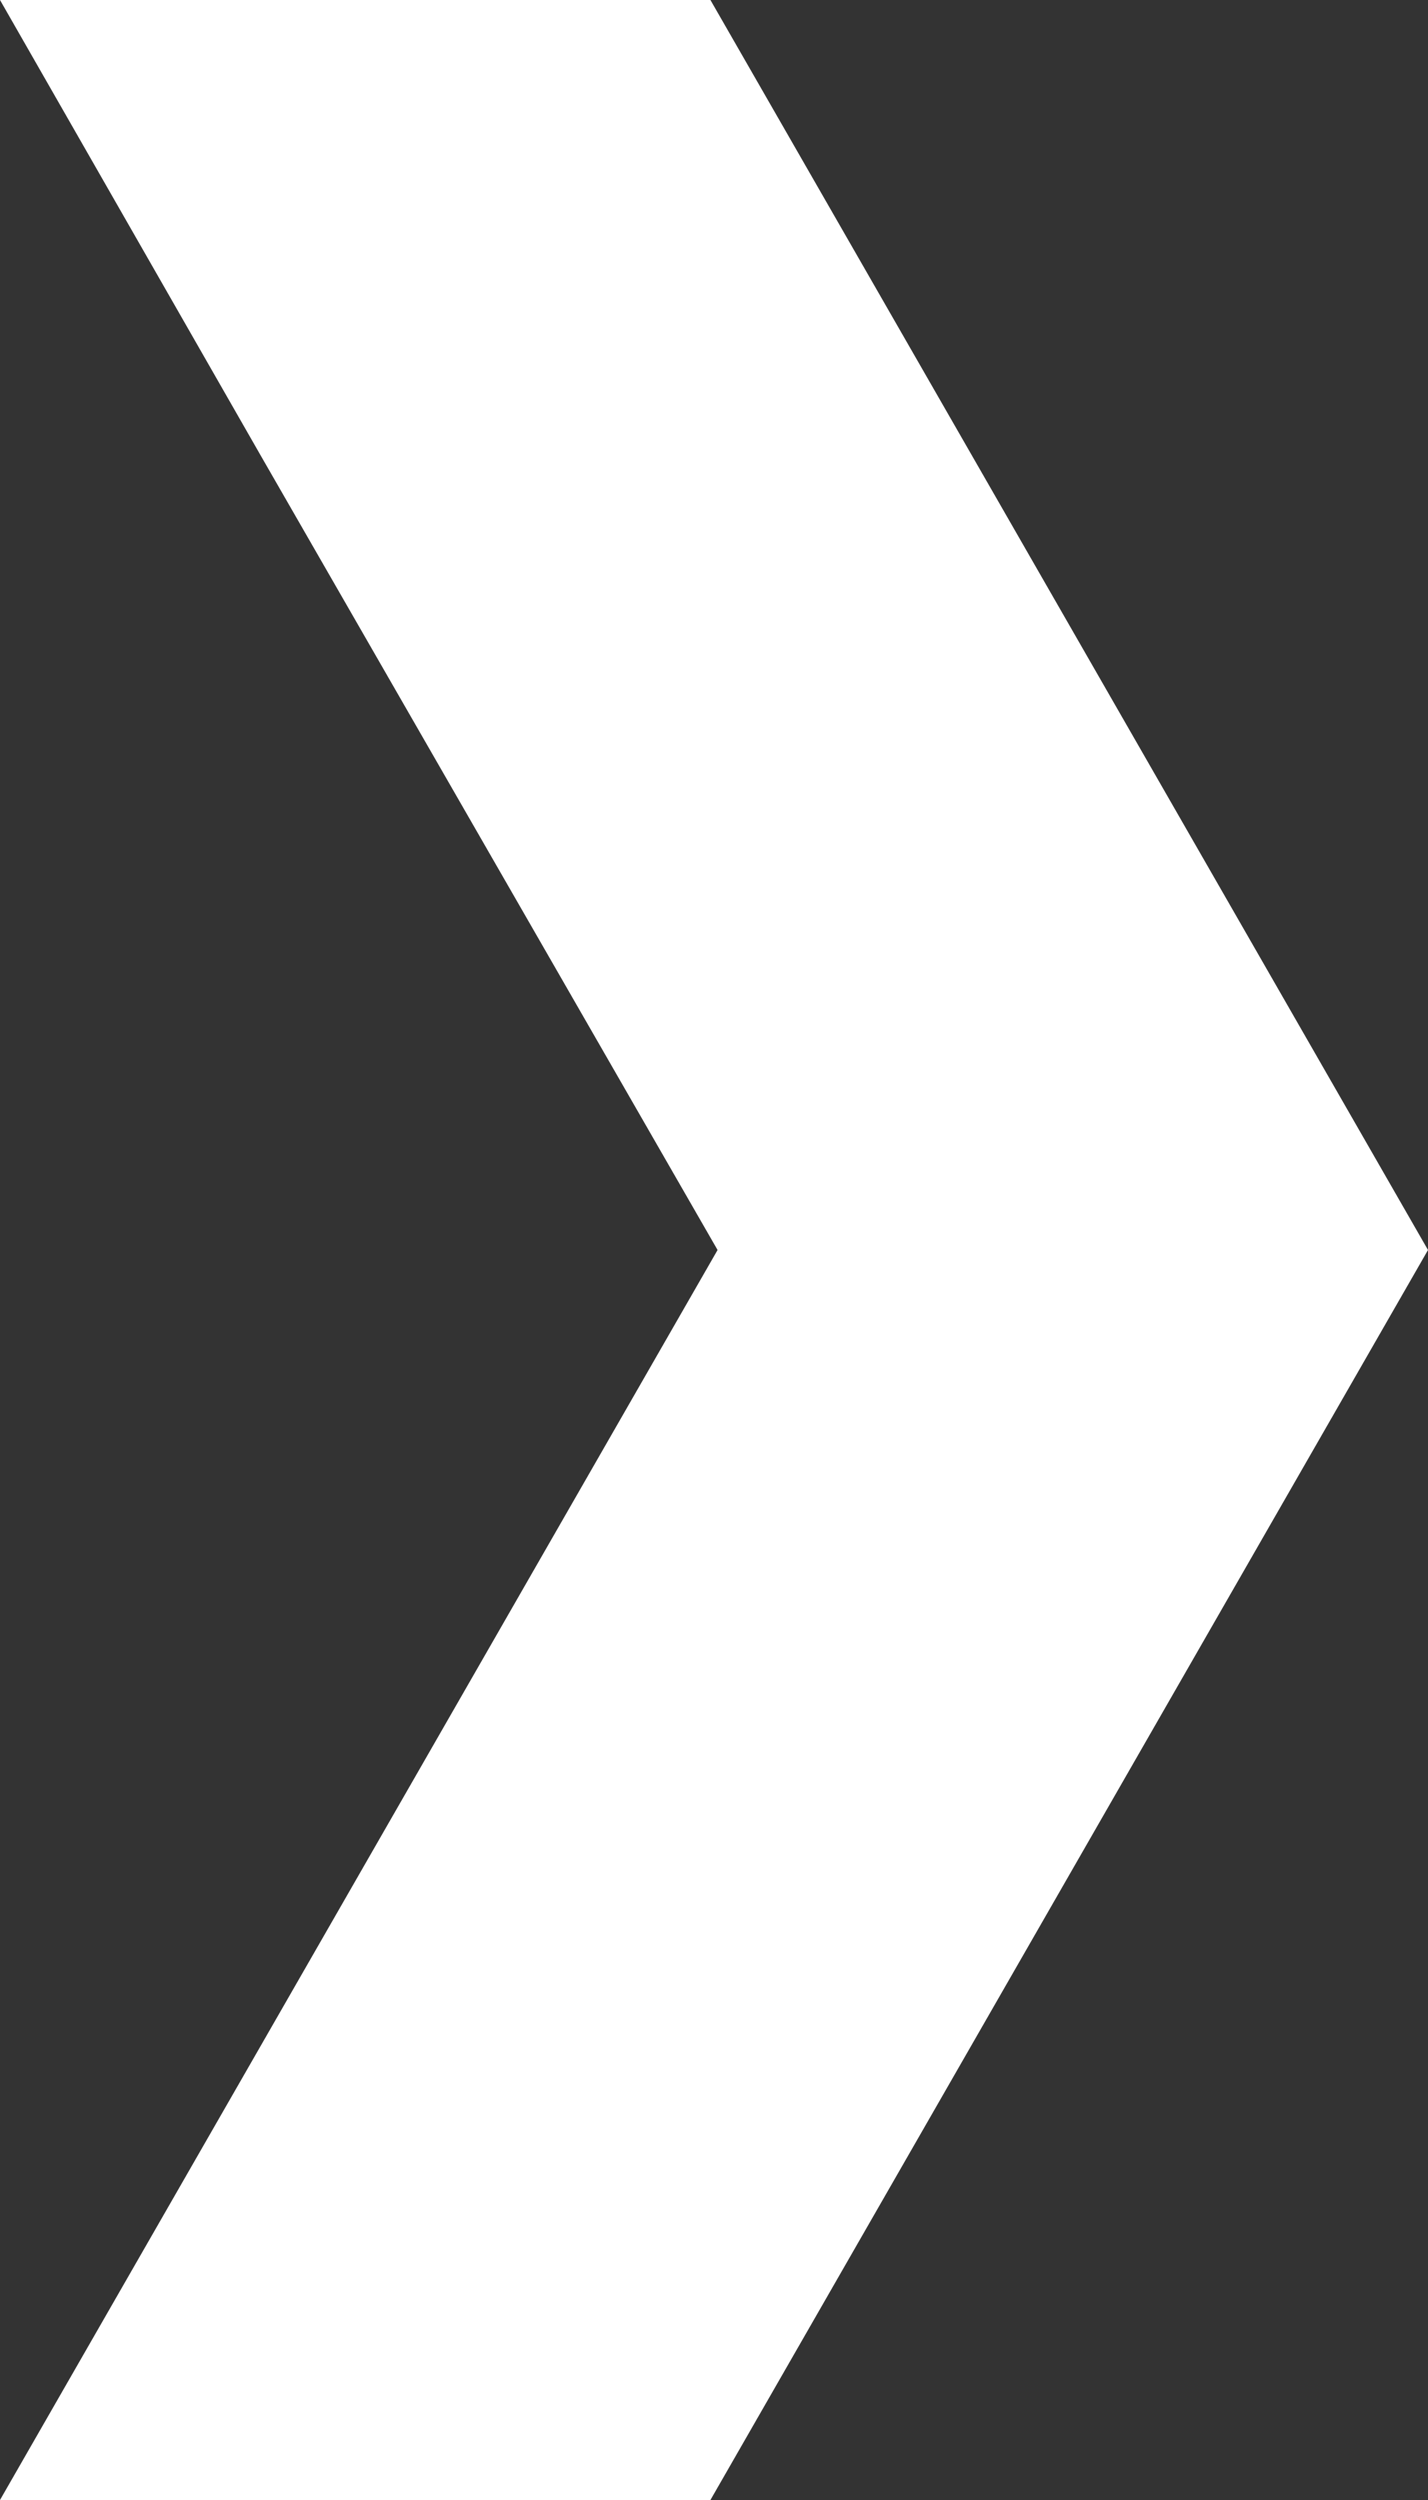
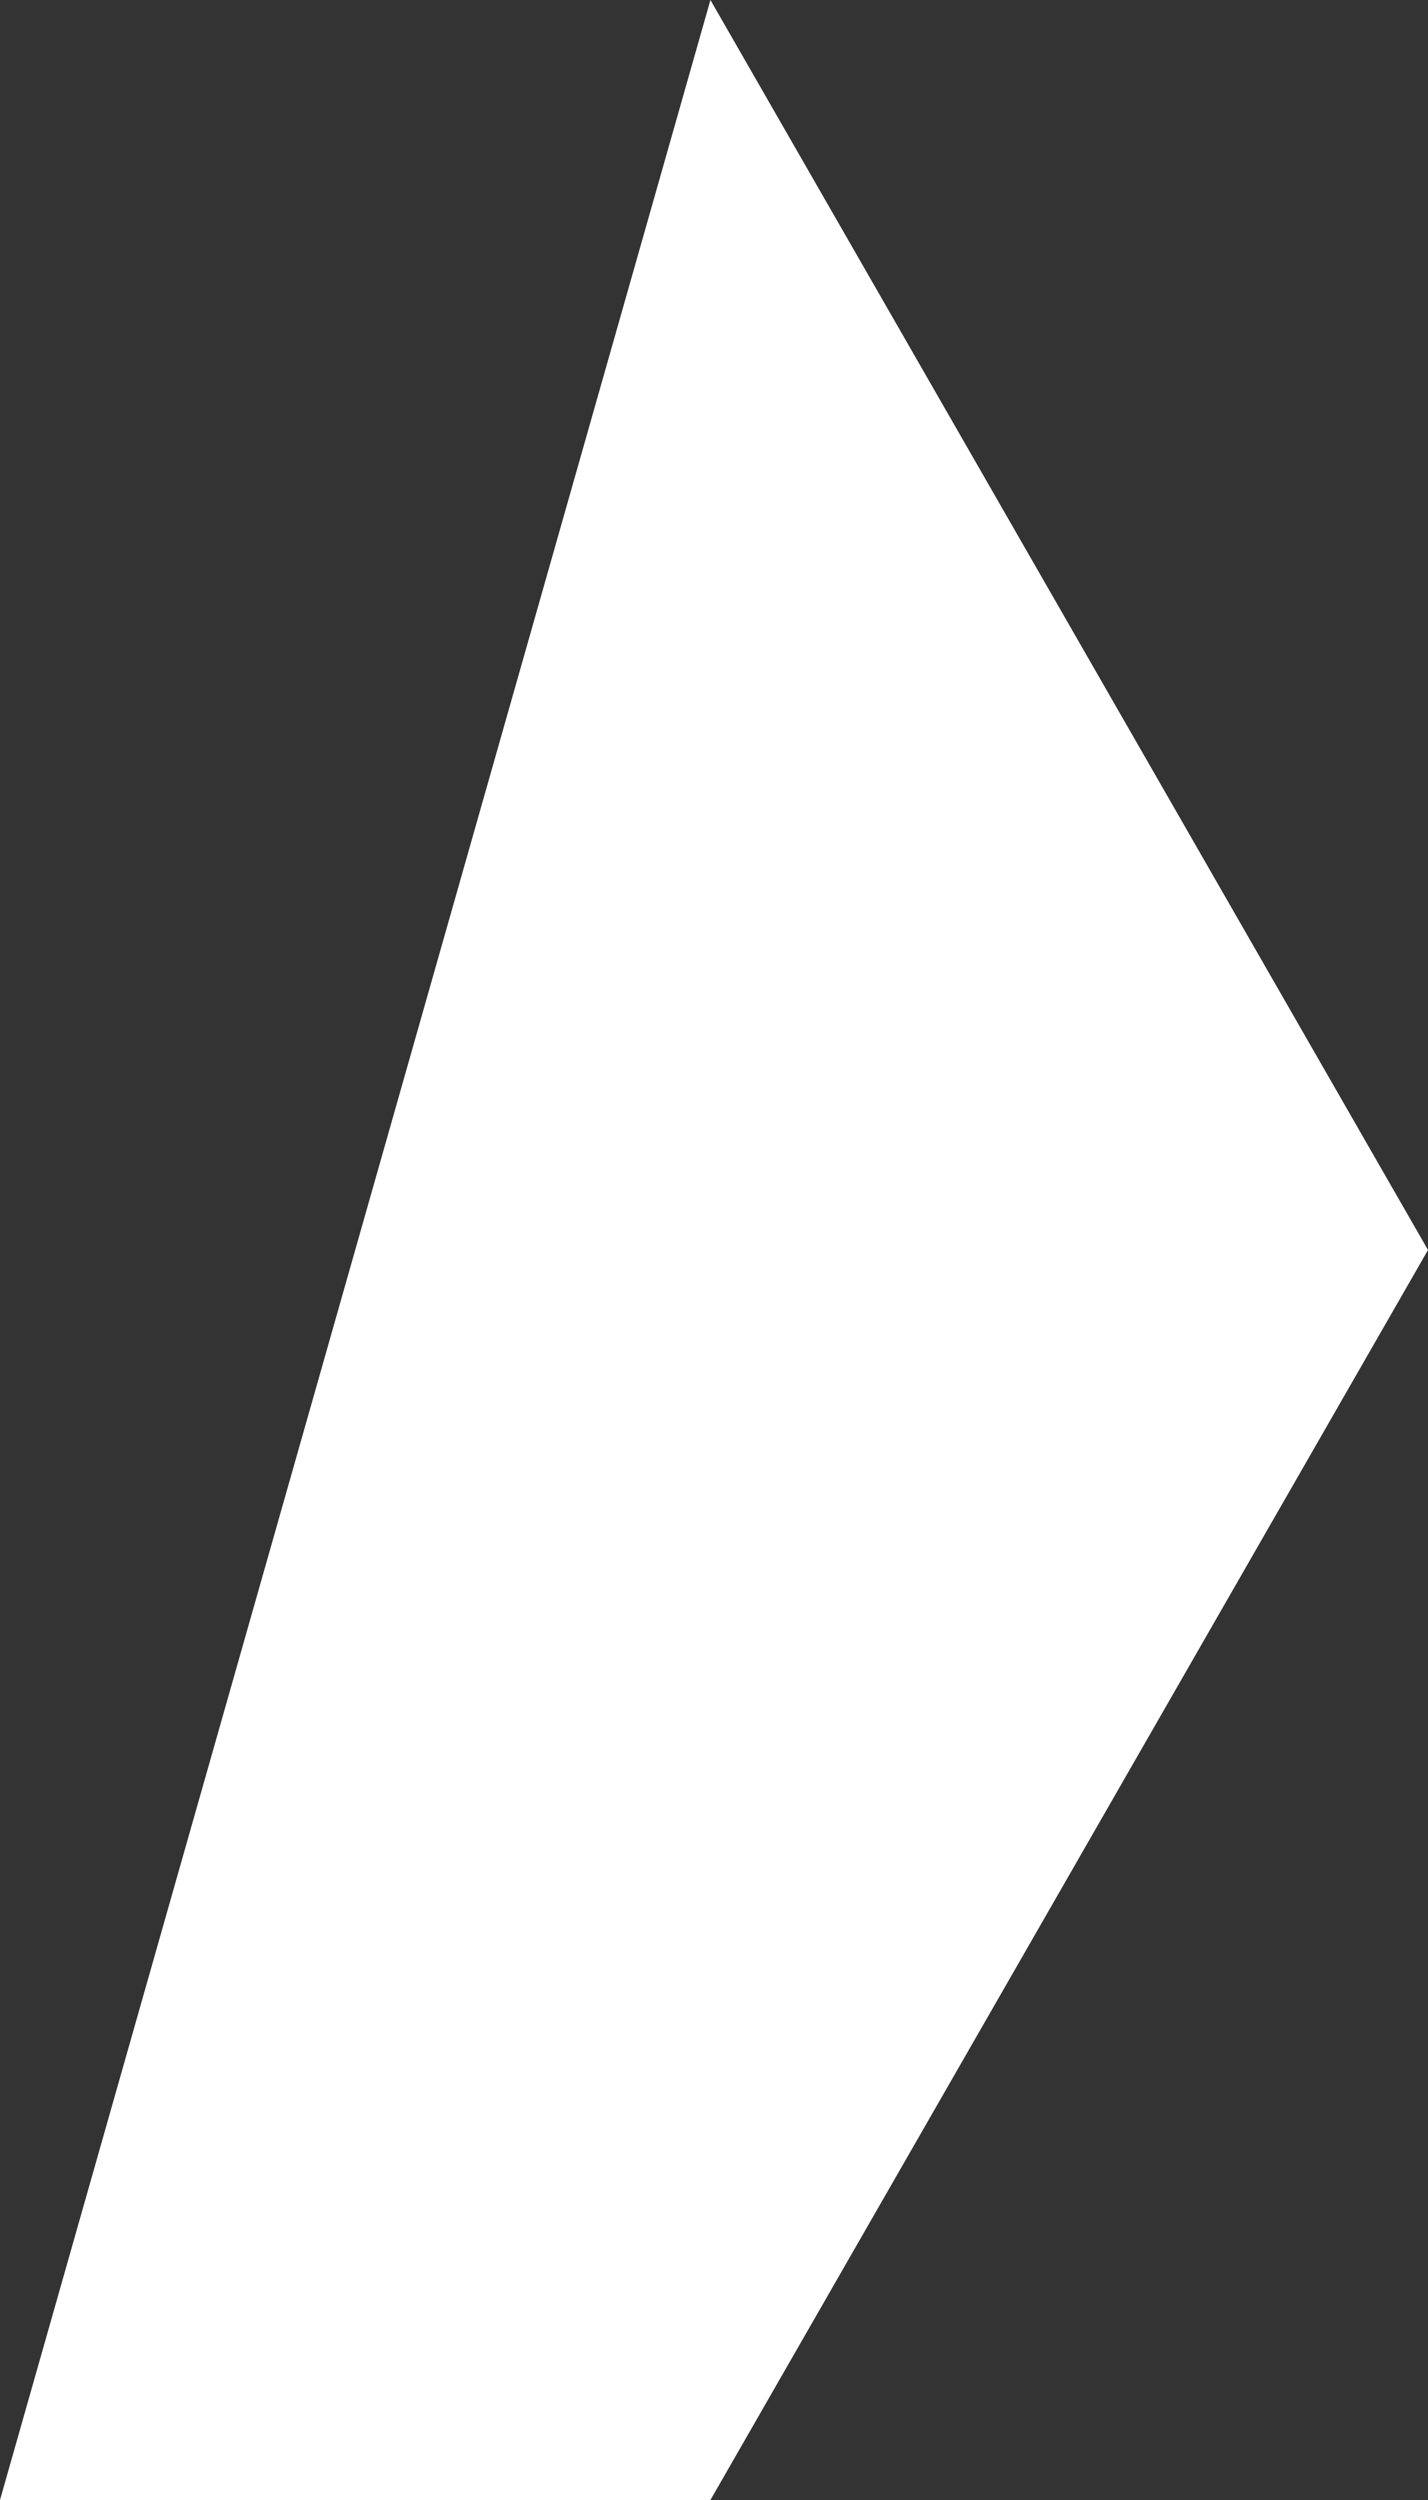
<svg xmlns="http://www.w3.org/2000/svg" fill="none" height="14" viewBox="0 0 8 14" width="8">
  <rect x="0" y="0" width="8" height="14" fill="#333333" stroke="none" />
-   <path d="m3.98 0 4.02 7-4.02 7h-3.98l4.02-7-2.56-4.45-1.46-2.55z" fill="#fff" />
+   <path d="m3.98 0 4.02 7-4.02 7h-3.98z" fill="#fff" />
</svg>